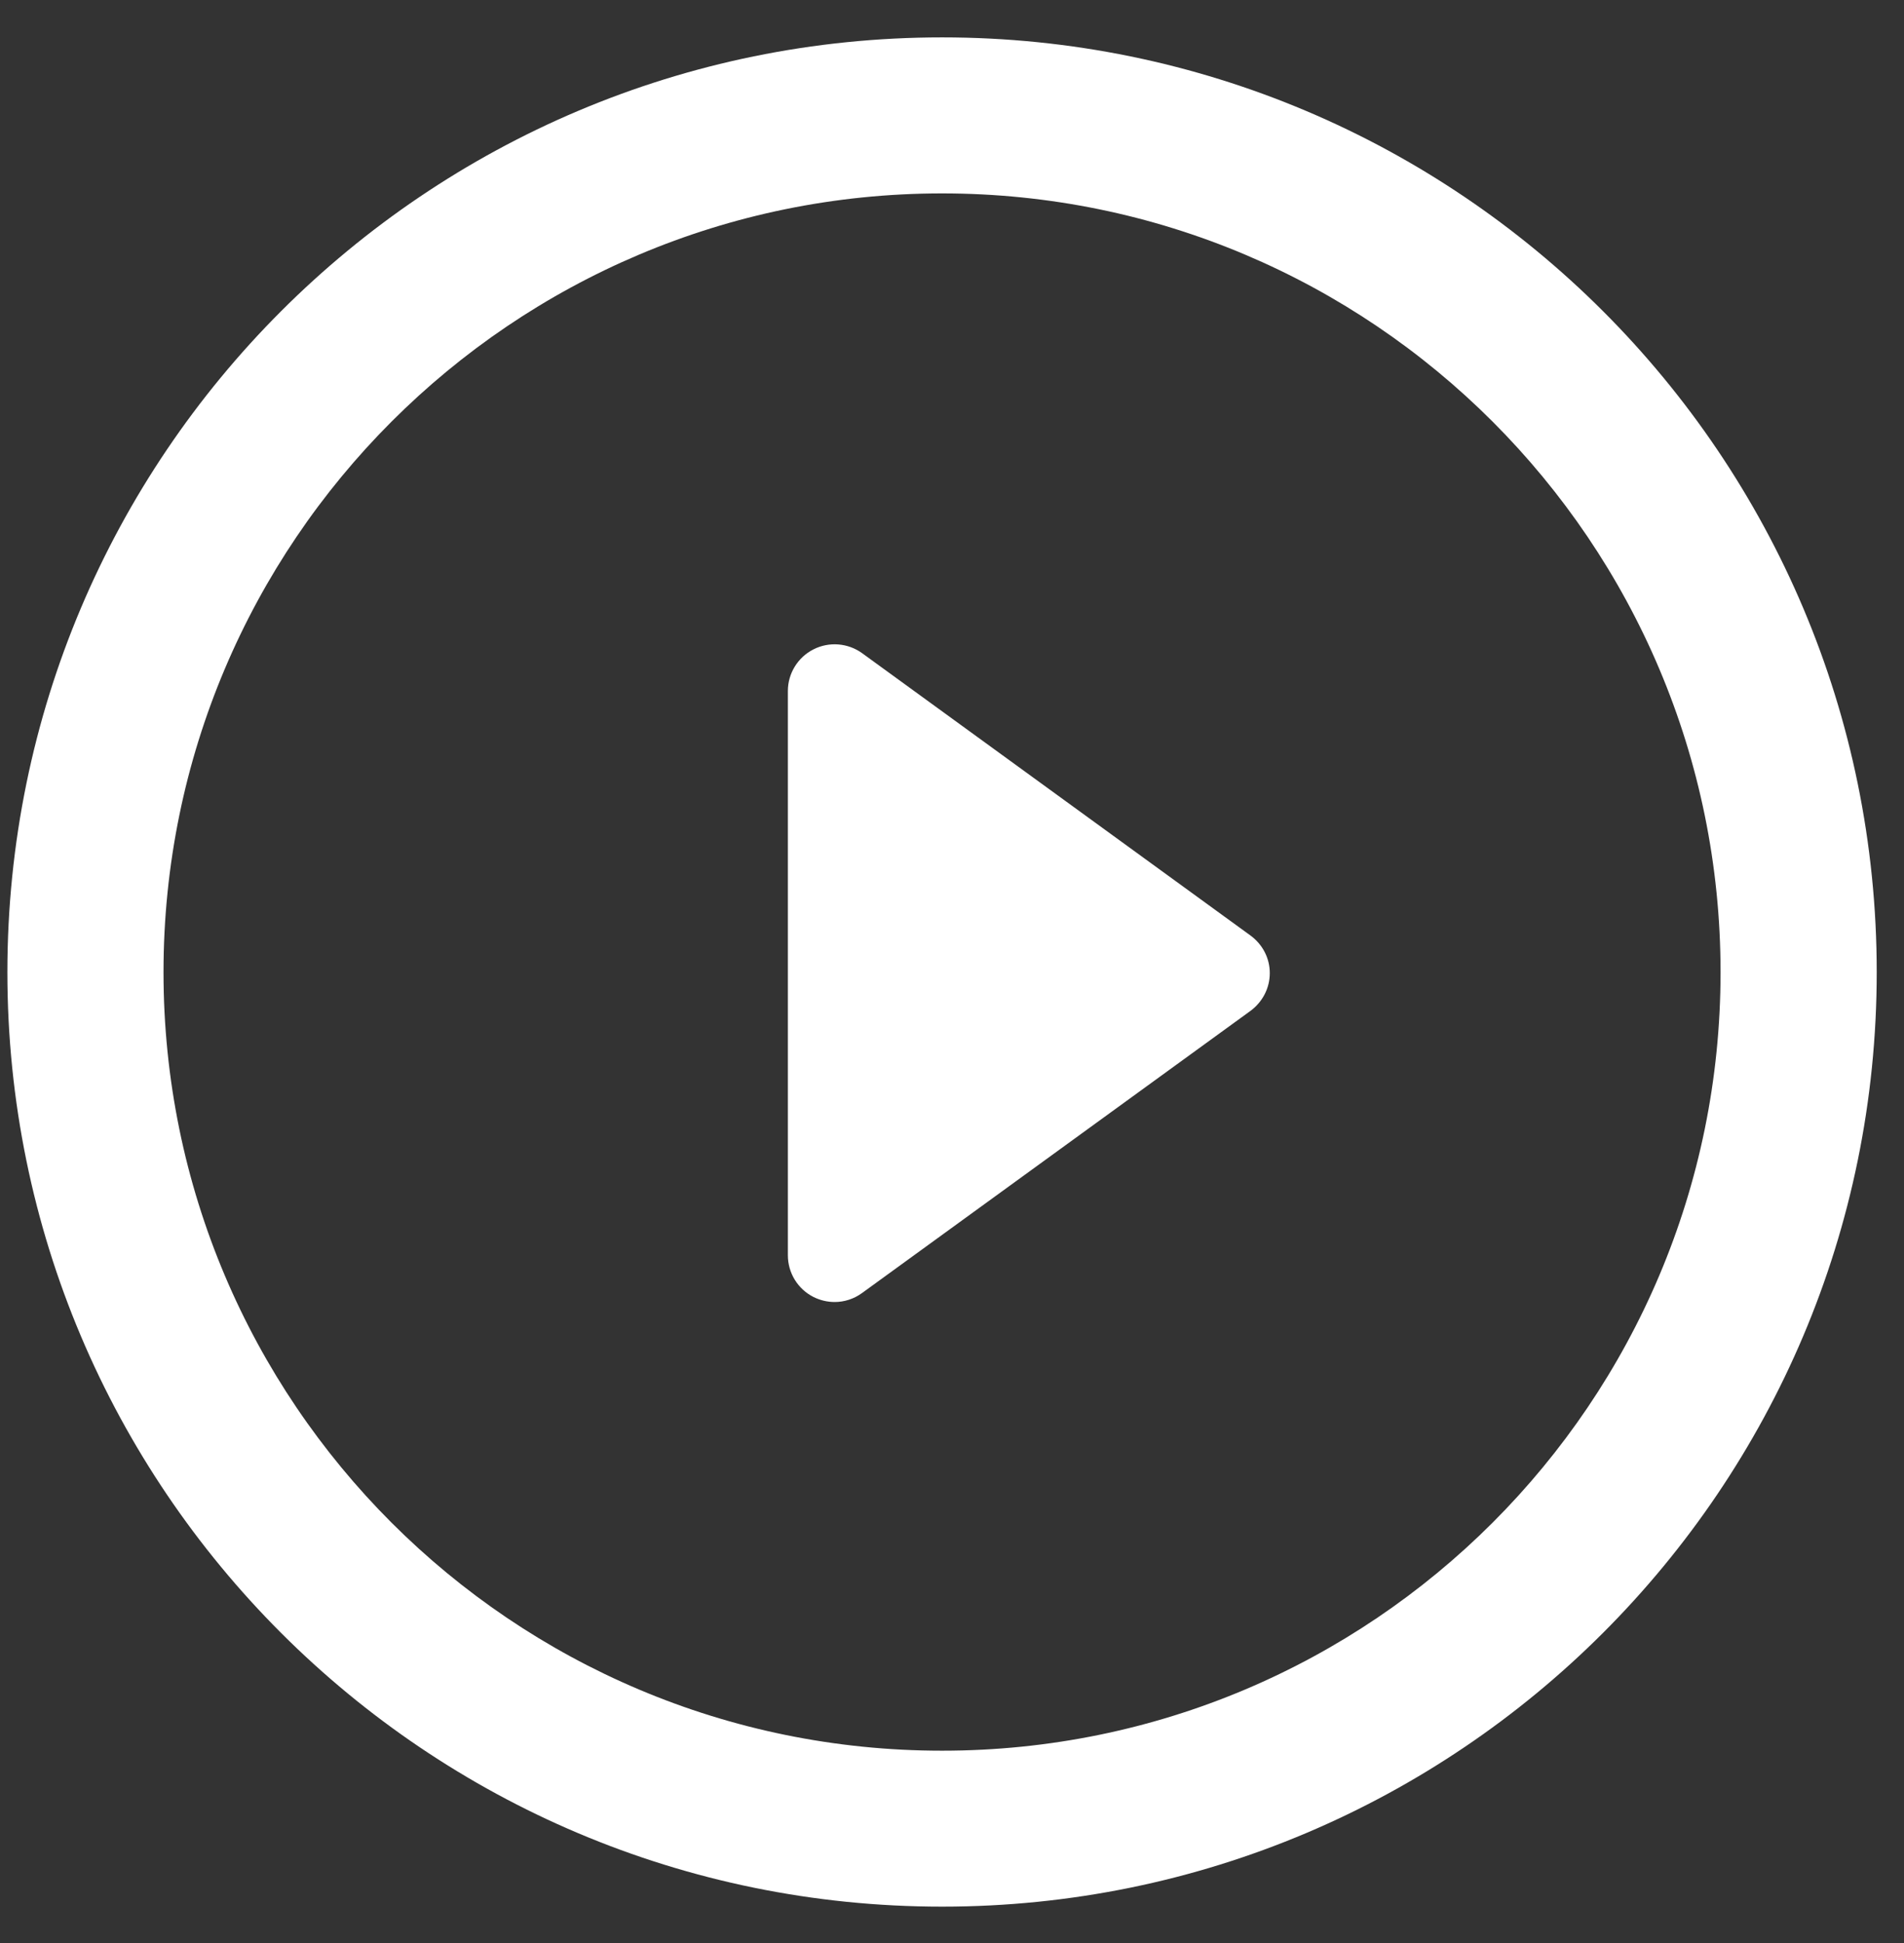
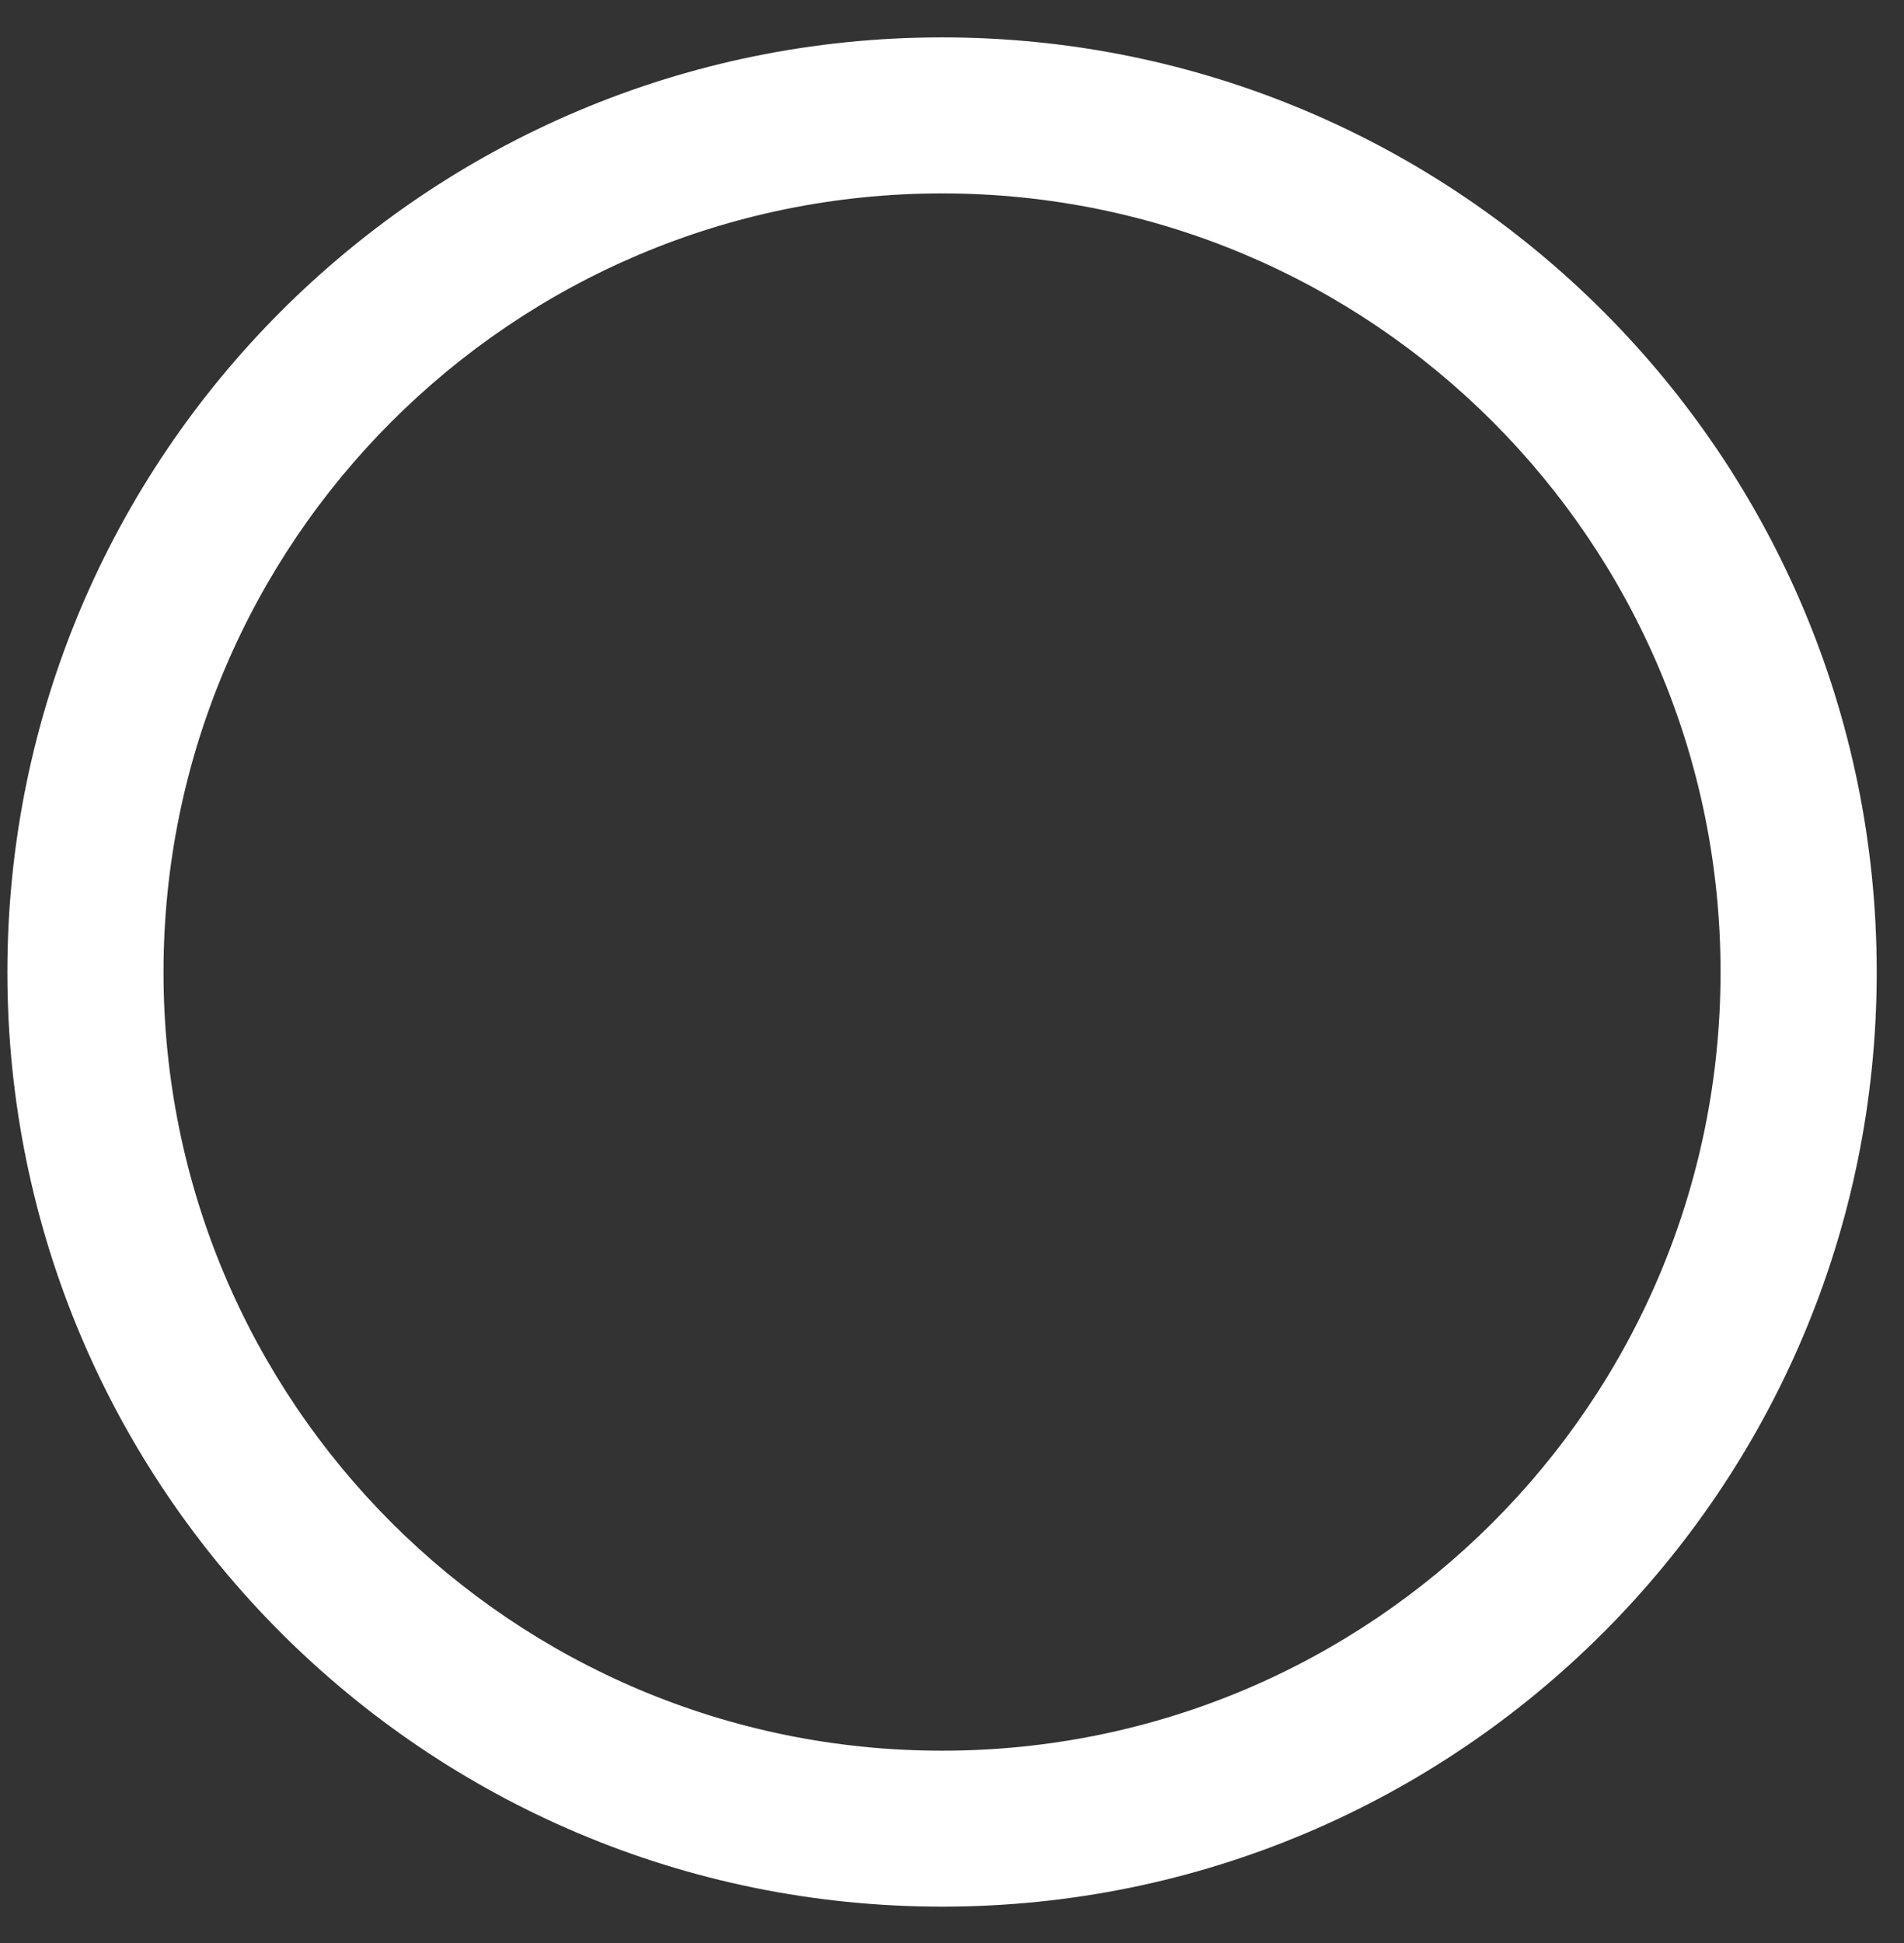
<svg xmlns="http://www.w3.org/2000/svg" width="49" height="50" viewBox="0 0 49 50" fill="none">
  <rect x="0" y="0" width="49" height="50" fill="#333333" stroke="none" />
-   <path d="M32.179 24.072L22.189 16.81C21.823 16.545 21.336 16.505 20.934 16.711C20.529 16.916 20.276 17.332 20.276 17.782V32.301C20.276 32.755 20.529 33.17 20.934 33.375C21.106 33.461 21.293 33.505 21.482 33.505C21.728 33.505 21.978 33.426 22.189 33.271L32.179 26.015C32.494 25.783 32.678 25.425 32.678 25.044C32.68 24.656 32.491 24.299 32.179 24.072Z" fill="white" />
  <path d="M24.245 0.962C10.958 0.962 0.19 11.73 0.19 25.017C0.19 38.3 10.958 49.064 24.245 49.064C37.529 49.064 48.298 38.298 48.298 25.017C48.3 11.73 37.529 0.962 24.245 0.962ZM24.245 45.051C13.18 45.051 4.208 36.084 4.208 25.017C4.208 13.955 13.18 4.977 24.245 4.977C35.309 4.977 44.279 13.953 44.279 25.017C44.28 36.084 35.309 45.051 24.245 45.051Z" fill="white" />
</svg>